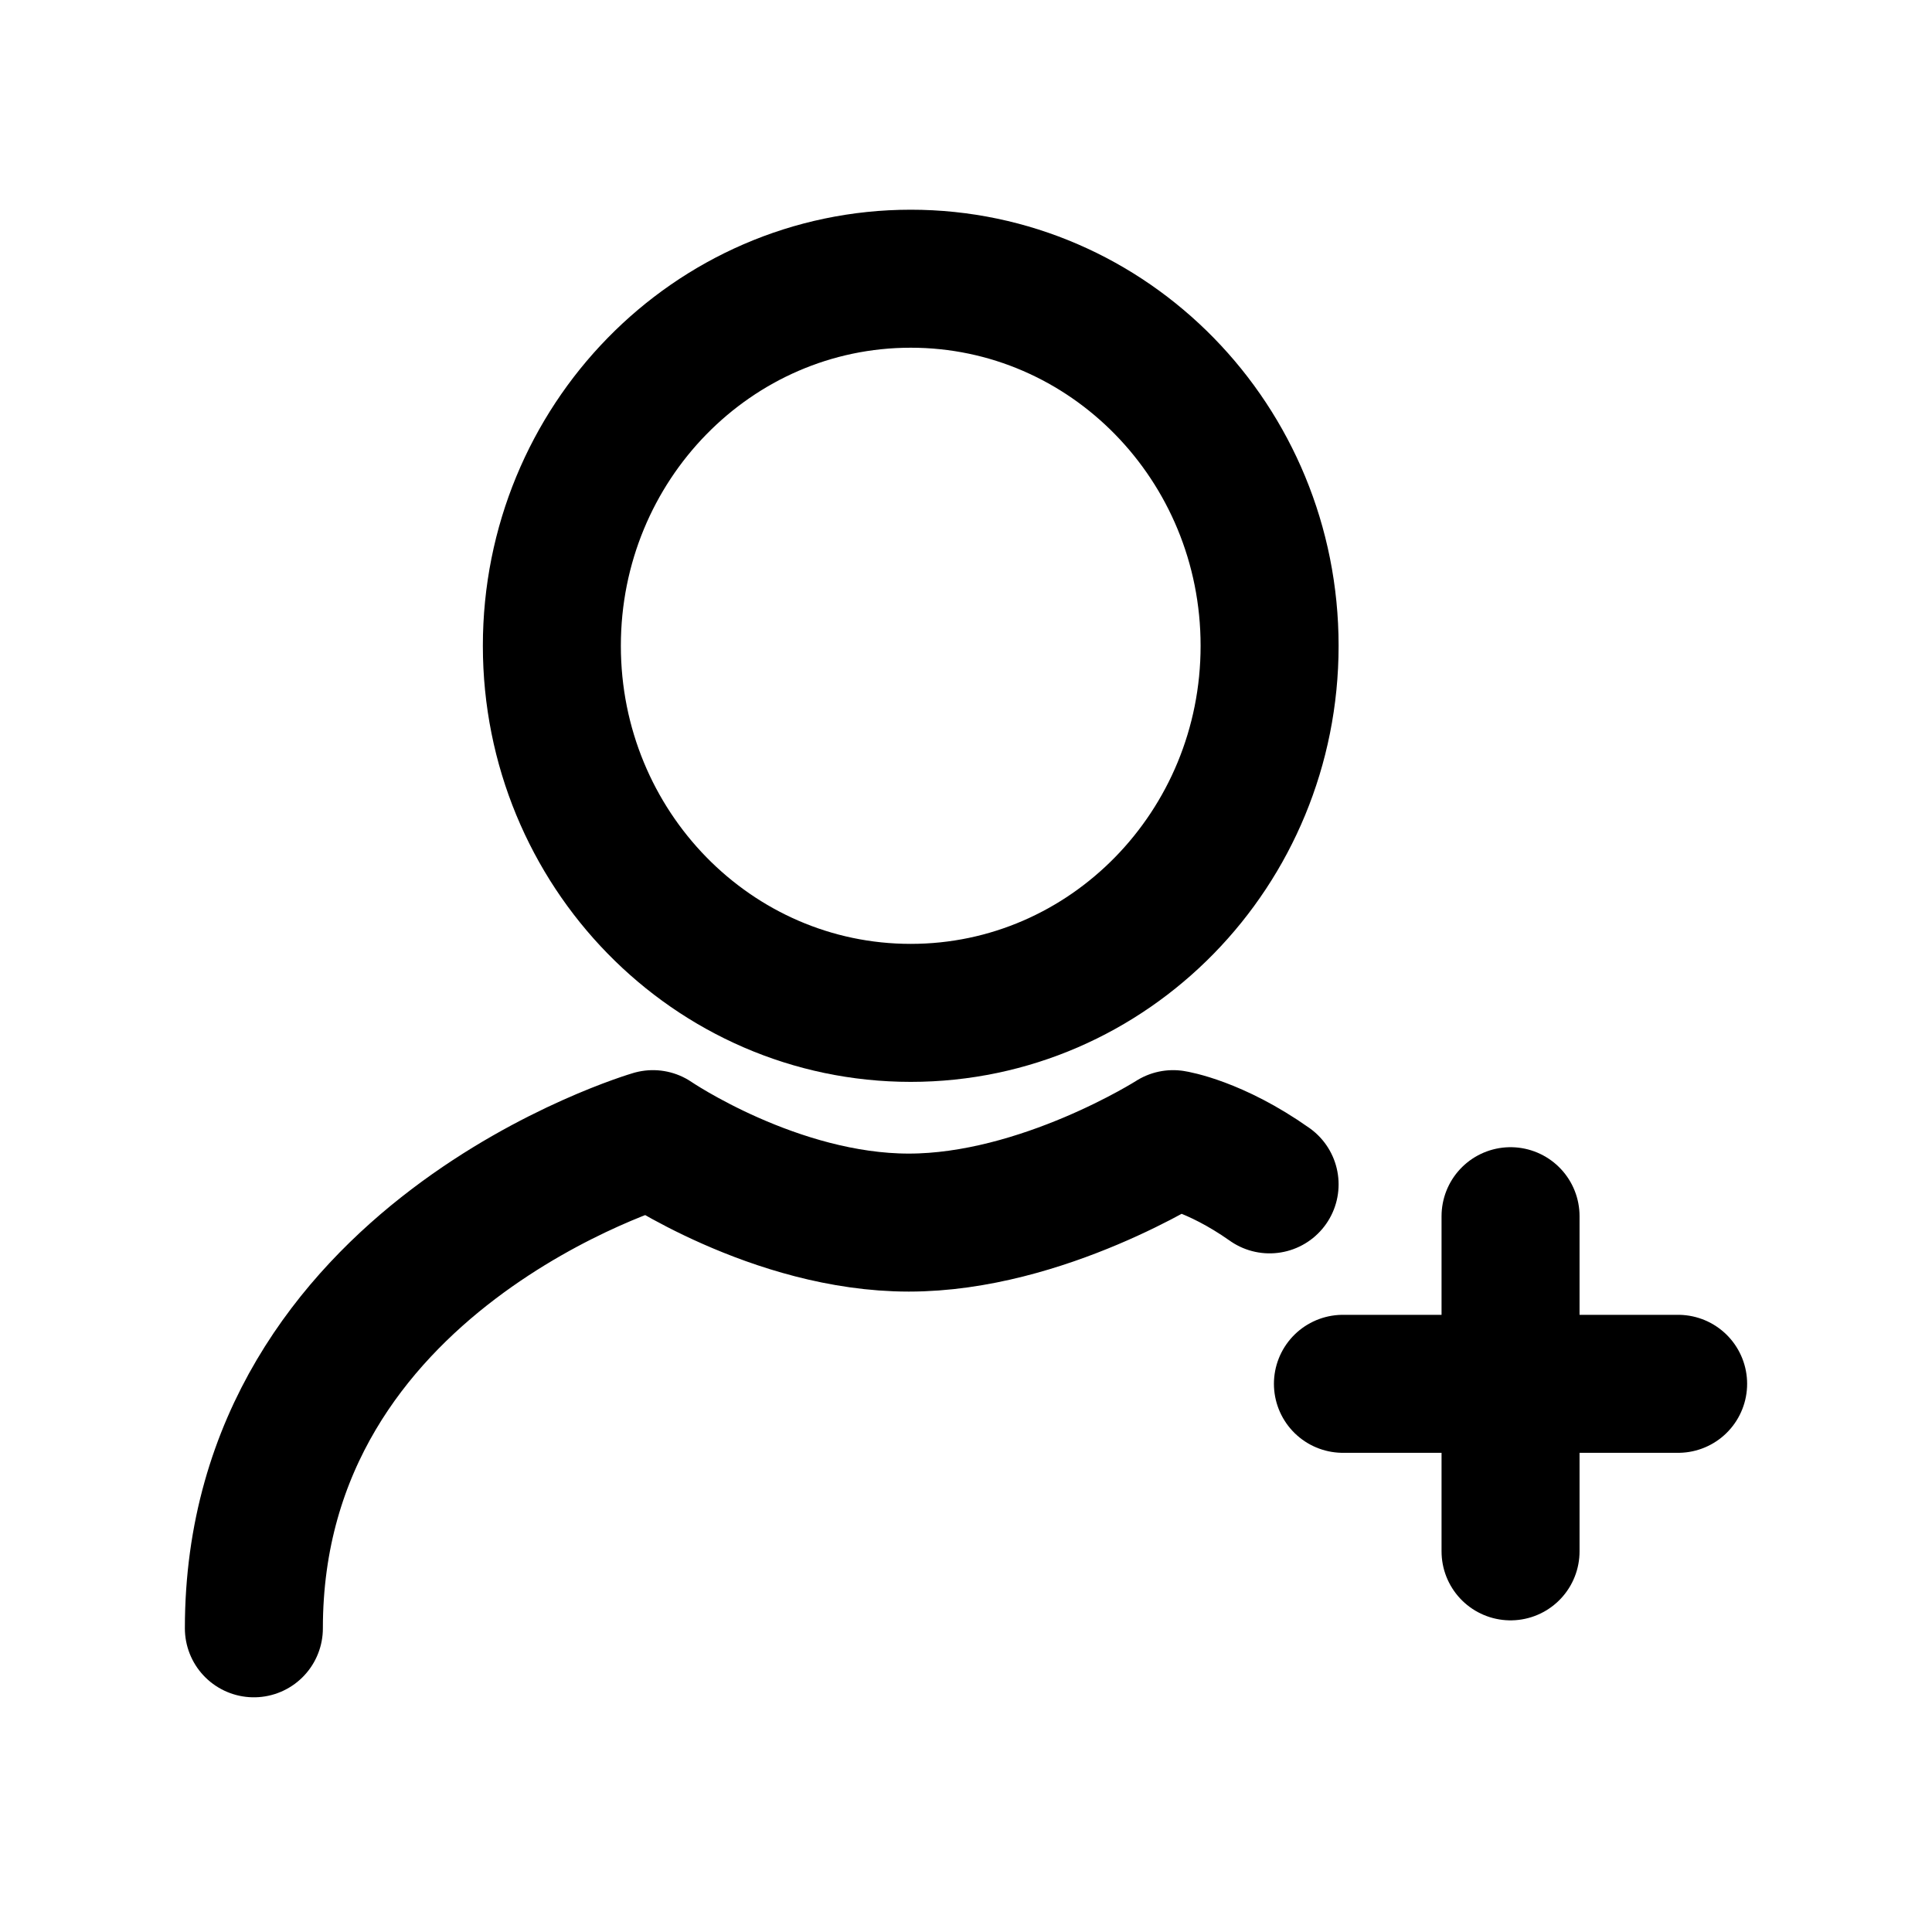
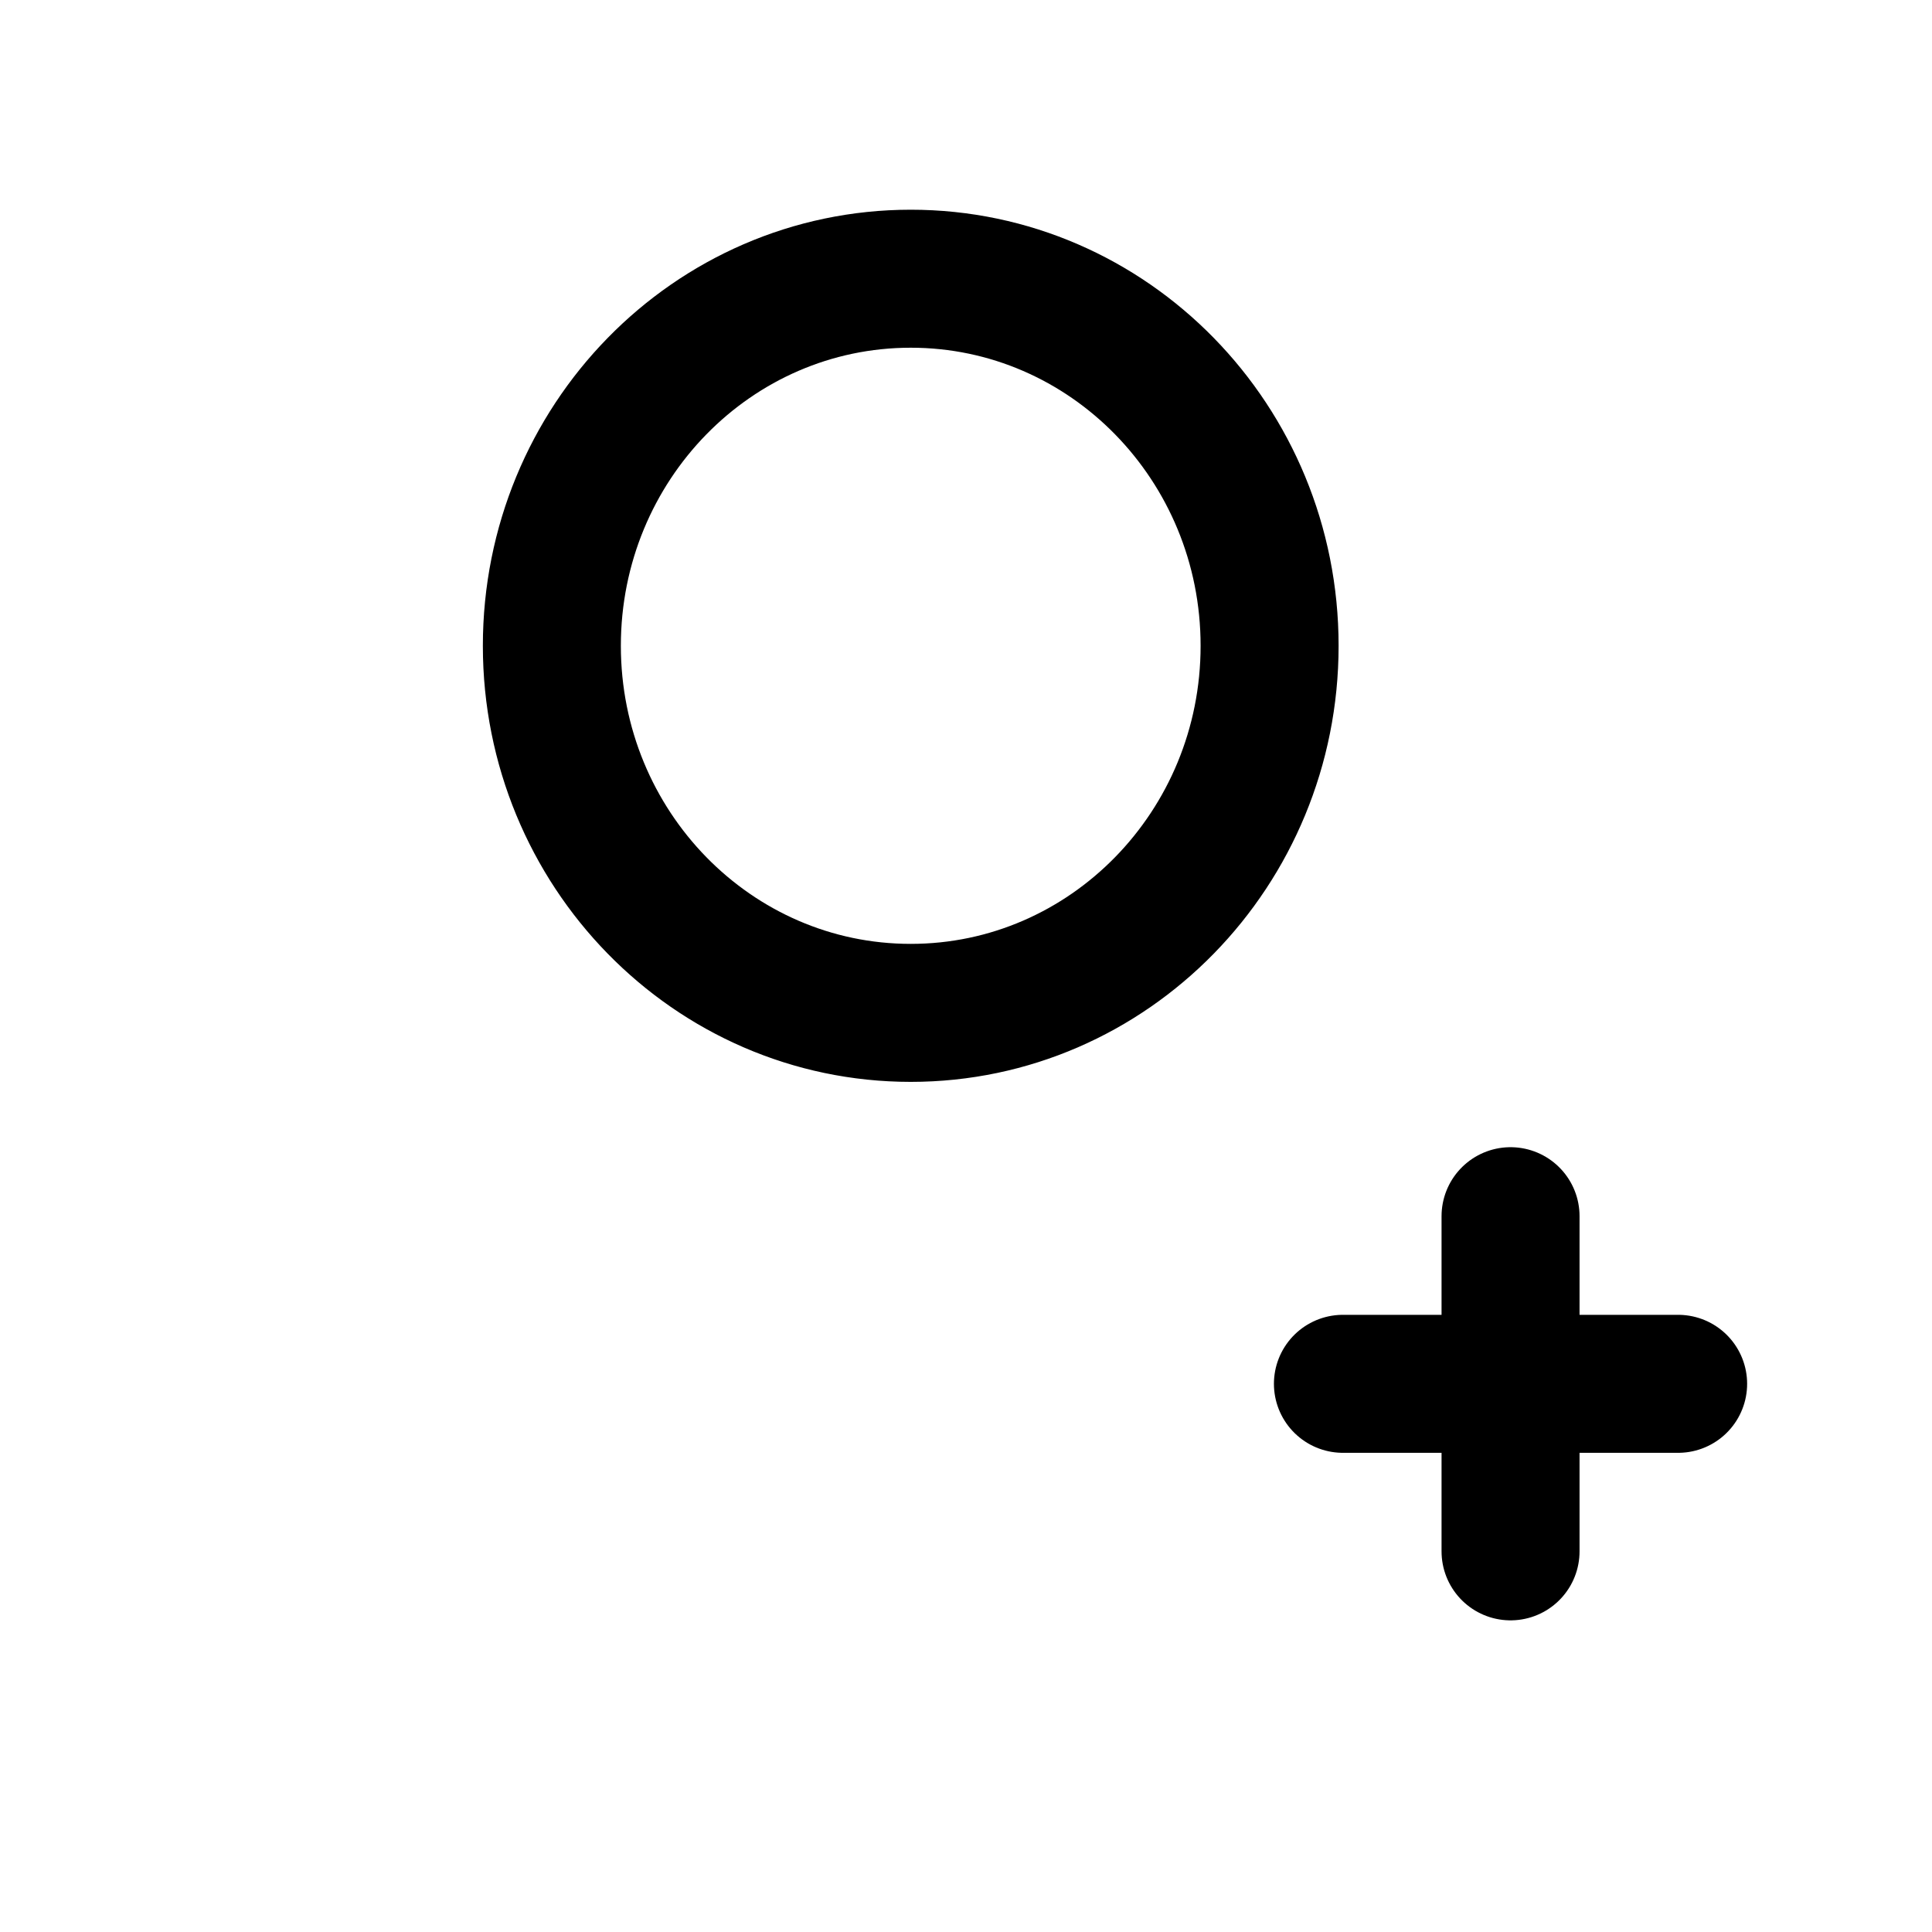
<svg xmlns="http://www.w3.org/2000/svg" width="42" height="42" viewBox="0 0 42 42" fill="none">
-   <path d="M19.799 22.019C24.107 22.019 27.6 18.446 27.6 14.039C27.6 9.631 24.107 6.059 19.799 6.059C15.49 6.059 11.997 9.631 11.997 14.039C11.997 18.446 15.49 22.019 19.799 22.019Z" stroke="black" stroke-width="3" stroke-miterlimit="1.5" stroke-linecap="round" stroke-linejoin="round" />
-   <path d="M5.519 35.398C5.519 27.303 14.194 24.764 14.194 24.764C14.194 24.764 16.848 26.578 19.757 26.578C22.663 26.578 25.502 24.764 25.502 24.764C25.502 24.764 26.403 24.902 27.6 25.747" stroke="black" stroke-width="3" stroke-miterlimit="1.5" stroke-linecap="round" stroke-linejoin="round" />
+   <path d="M19.799 22.019C24.107 22.019 27.6 18.446 27.6 14.039C27.6 9.631 24.107 6.059 19.799 6.059C15.49 6.059 11.997 9.631 11.997 14.039C11.997 18.446 15.49 22.019 19.799 22.019" stroke="black" stroke-width="3" stroke-miterlimit="1.5" stroke-linecap="round" stroke-linejoin="round" />
  <path d="M32.838 26.439V33.725" stroke="black" stroke-width="3" stroke-miterlimit="2" stroke-linecap="round" stroke-linejoin="round" />
  <path d="M36.481 30.083H29.194" stroke="black" stroke-width="3" stroke-miterlimit="2" stroke-linecap="round" stroke-linejoin="round" />
</svg>